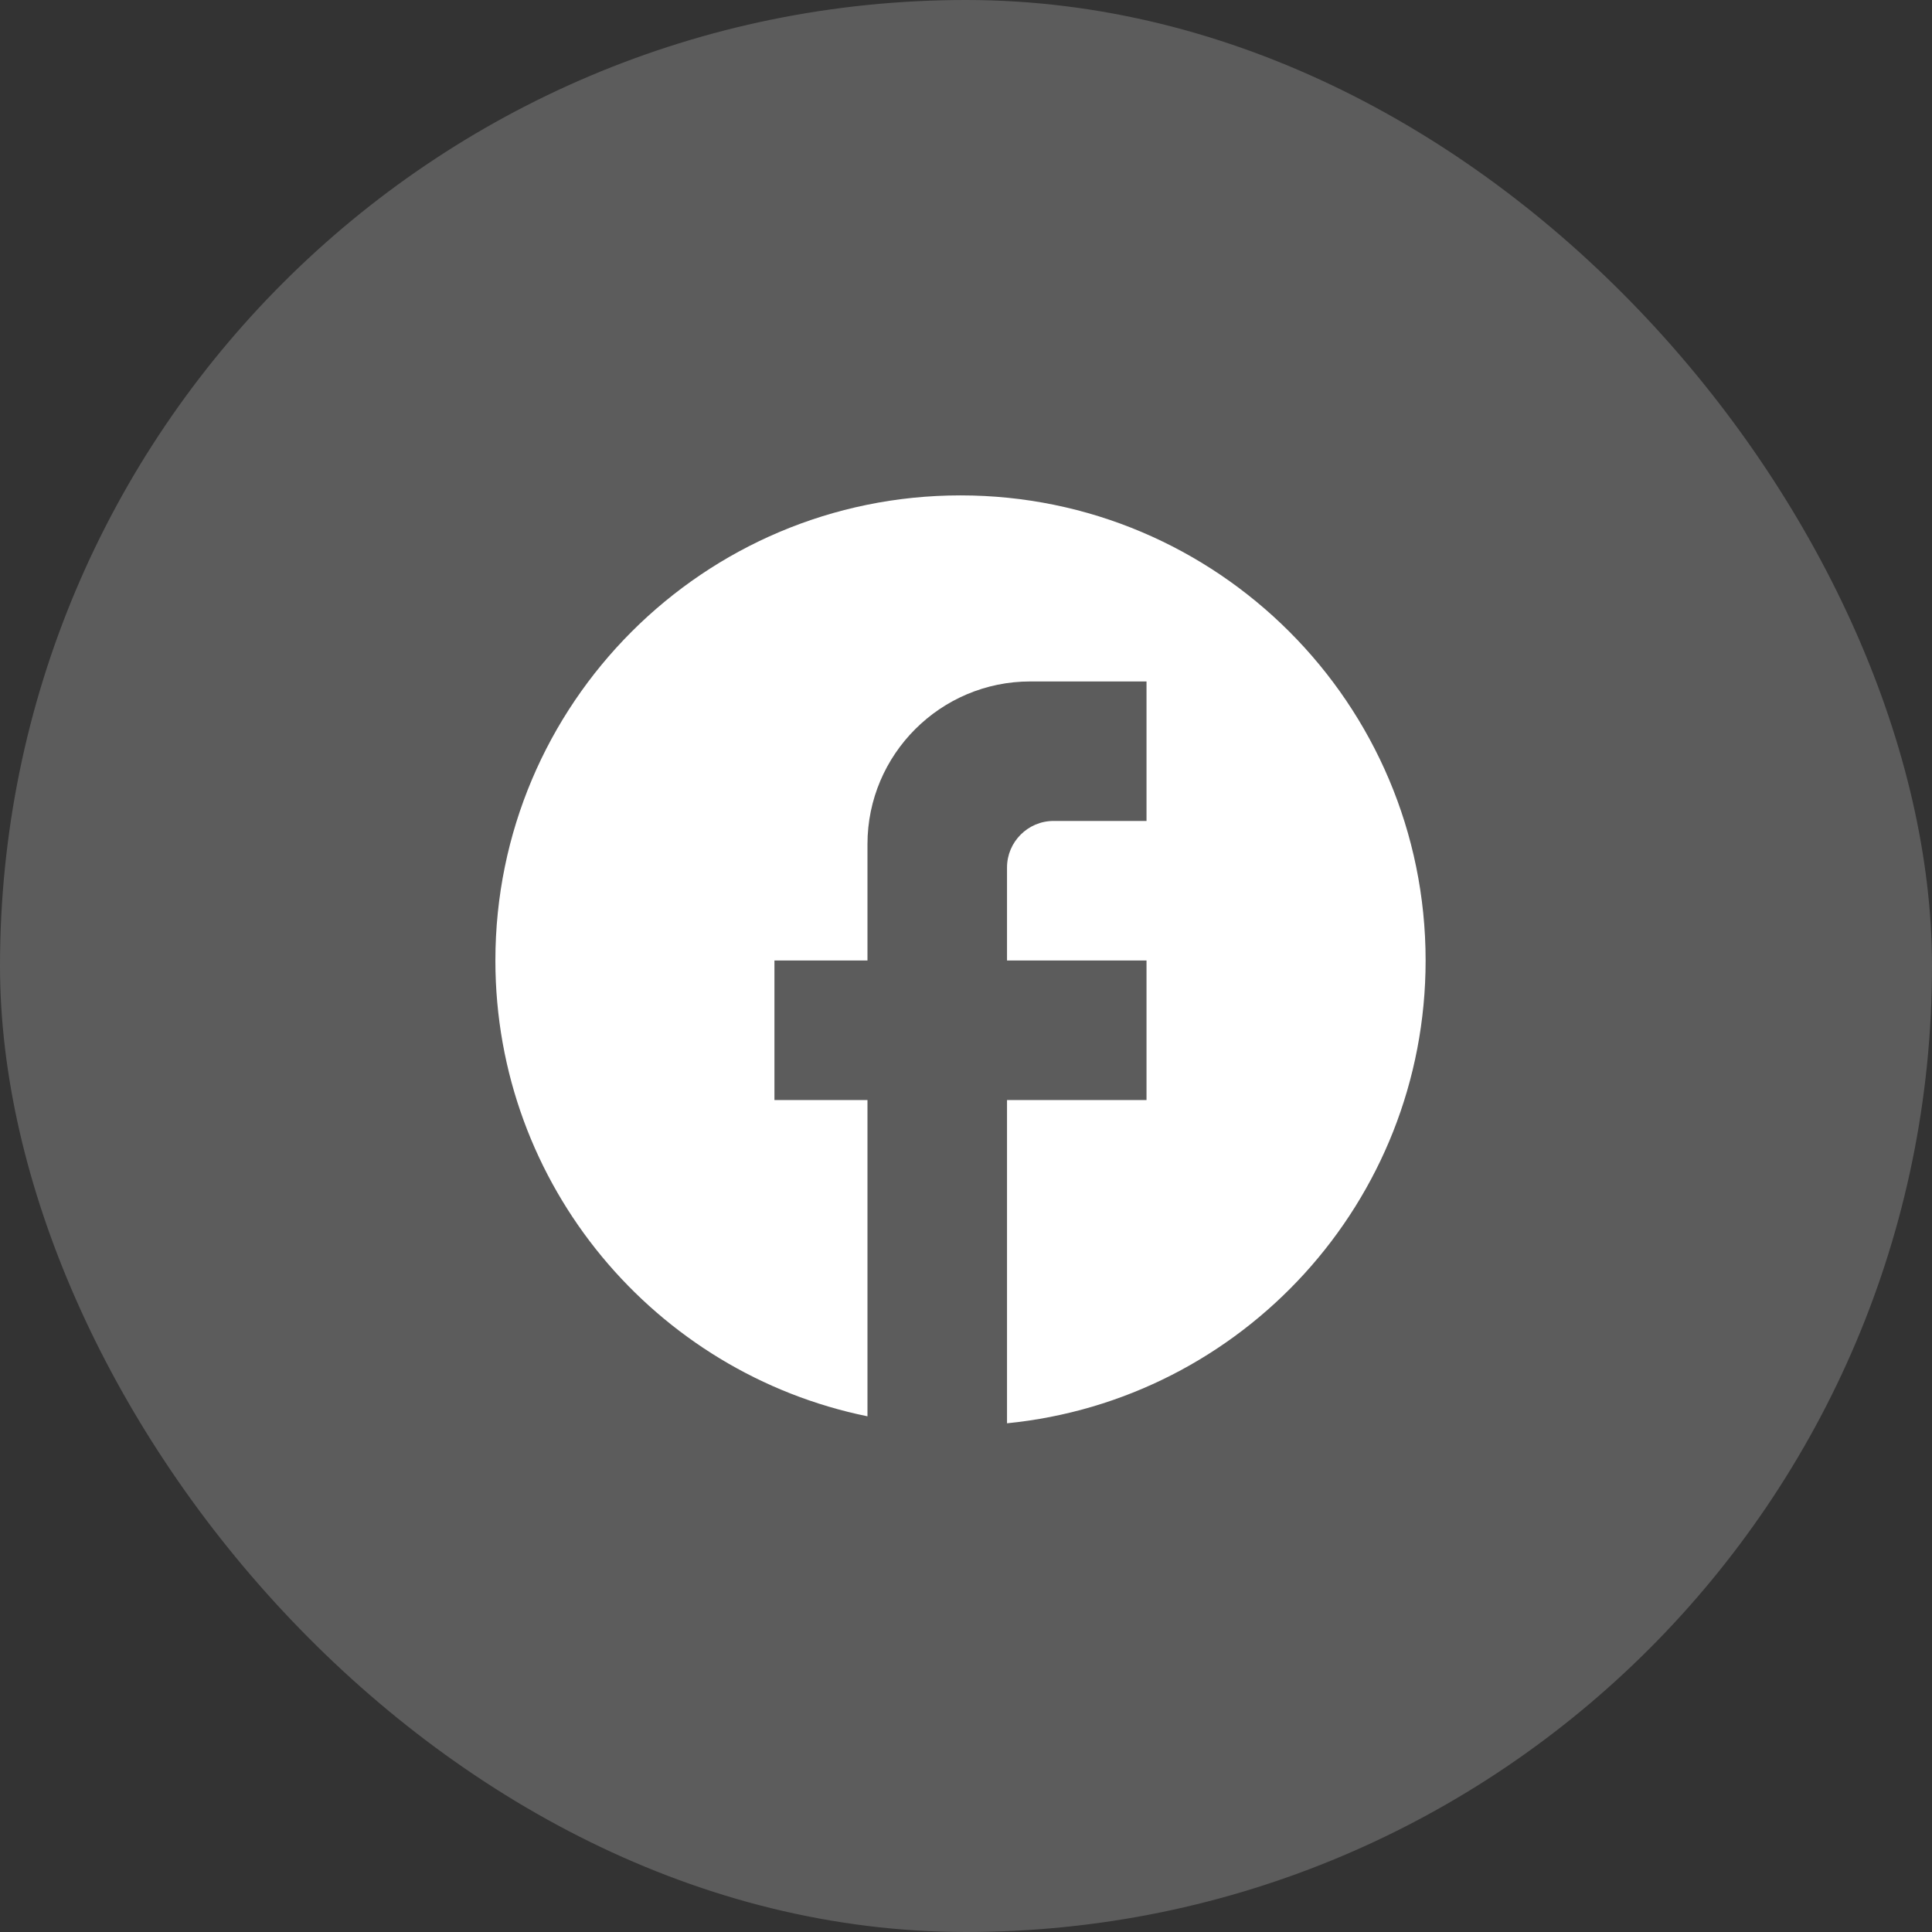
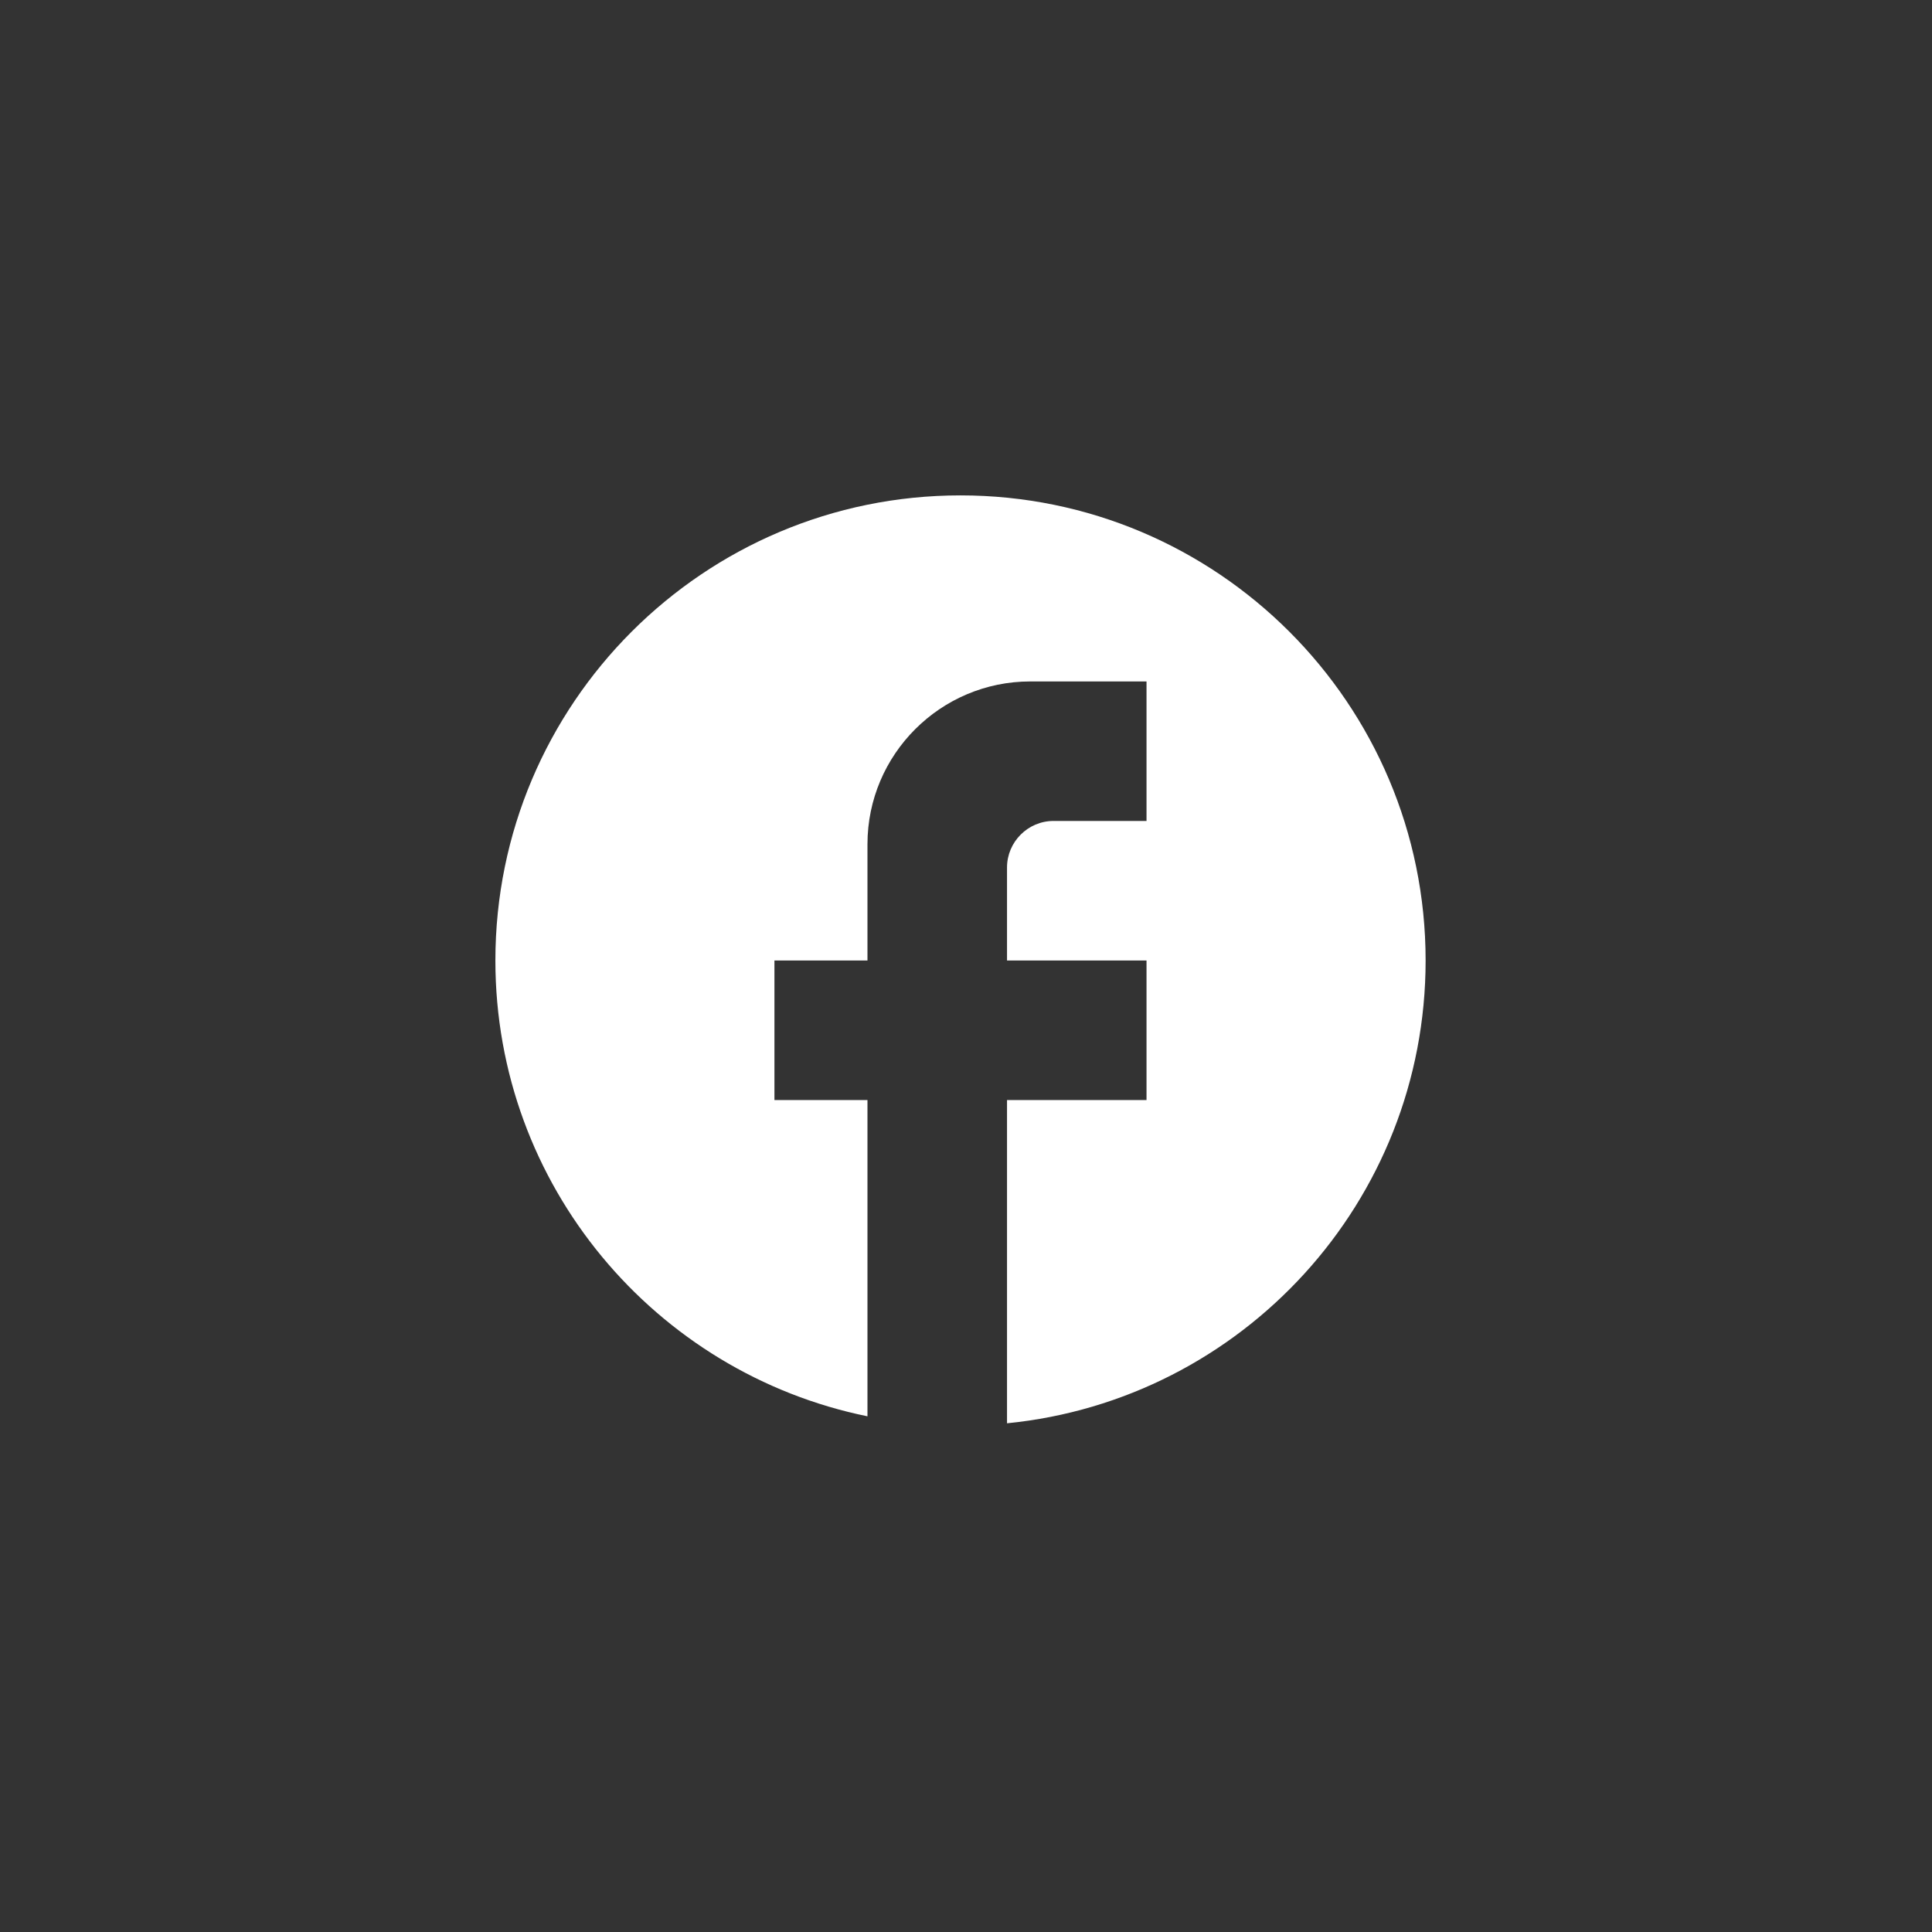
<svg xmlns="http://www.w3.org/2000/svg" width="39" height="39" viewBox="0 0 39 39" fill="none">
  <rect x="0" y="0" width="39" height="39" fill="#333333" stroke="none" />
-   <rect width="39" height="39" rx="19.5" fill="white" fill-opacity="0.2" />
  <path d="M28.778 19.389C28.778 14.206 24.572 10 19.389 10C14.206 10 10 14.206 10 19.389C10 23.933 13.23 27.717 17.511 28.59V22.206H15.633V19.389H17.511V17.042C17.511 15.23 18.985 13.756 20.797 13.756H23.144V16.572H21.267C20.75 16.572 20.328 16.995 20.328 17.511V19.389H23.144V22.206H20.328V28.731C25.069 28.261 28.778 24.262 28.778 19.389Z" fill="white" />
</svg>